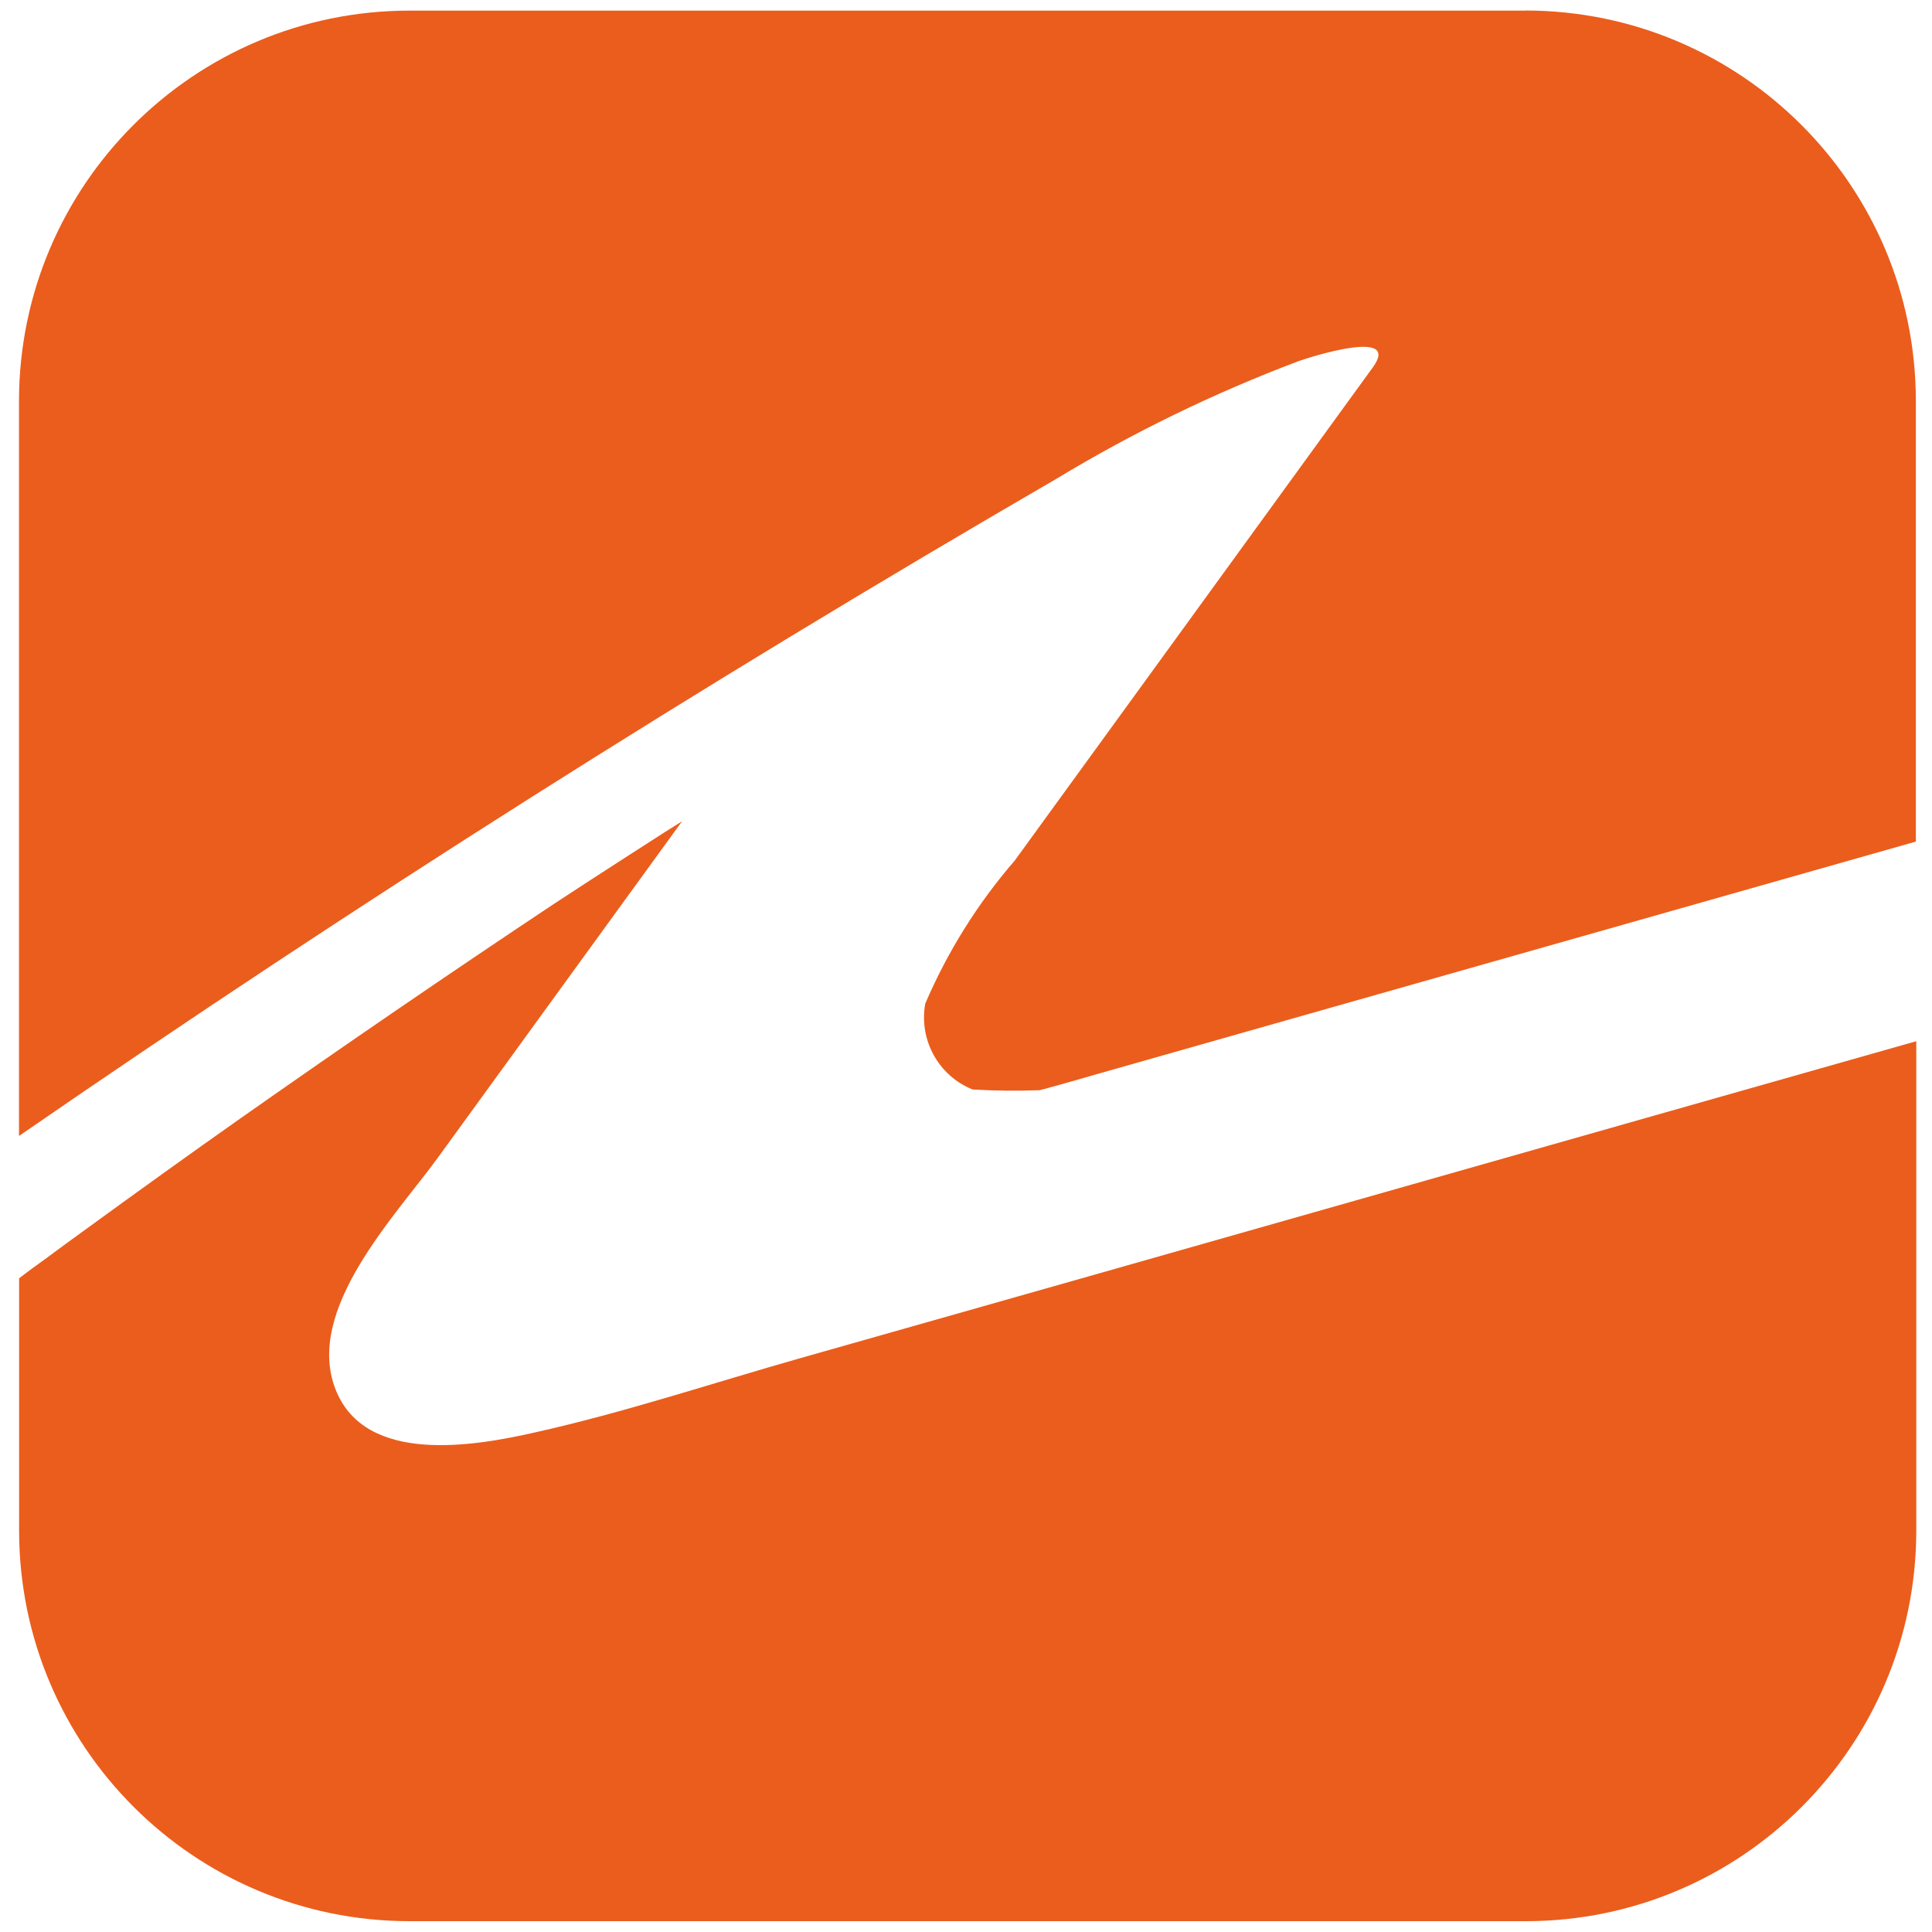
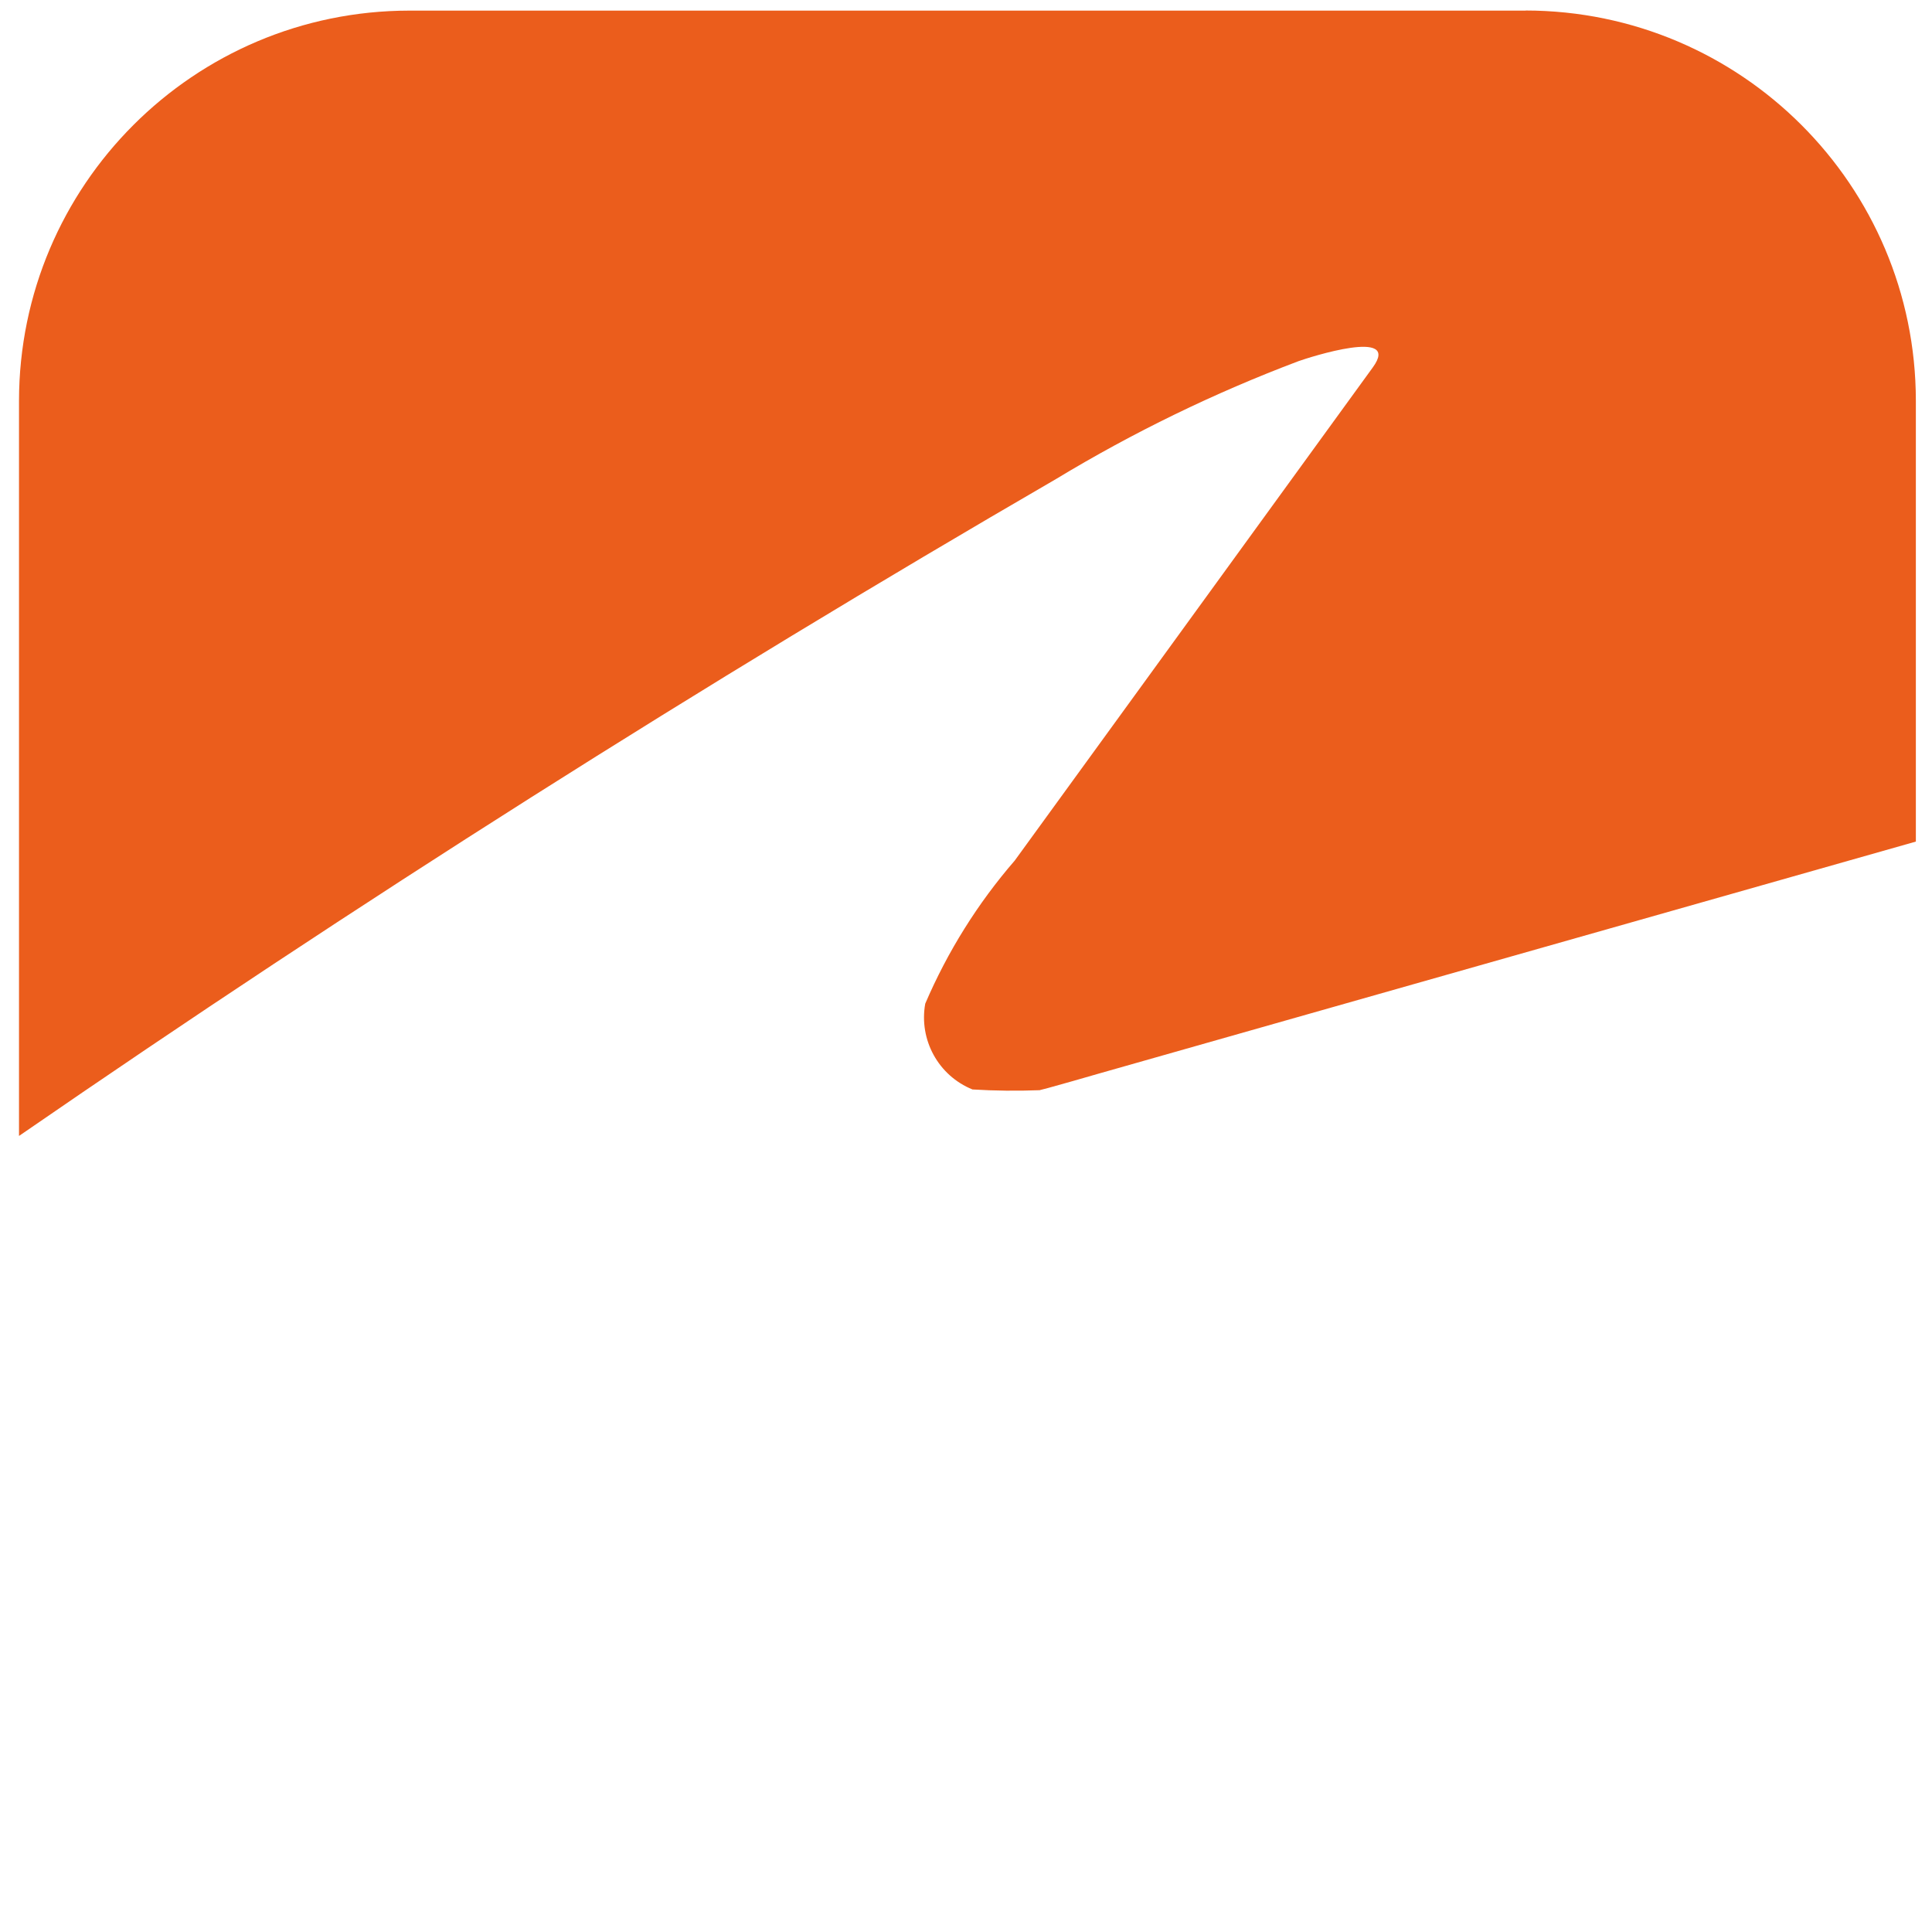
<svg xmlns="http://www.w3.org/2000/svg" viewBox="0 0 182 182" id="icon">
  <defs>
    <style>
      .cls-1 {
        fill: #eb5d1c;
        stroke-width: 0px;
      }
    </style>
  </defs>
-   <path d="M180.5,98.09l-23.43,6.65-54.39,15.46-27.21,7.72c-8.32,2.36-16.65,5.14-25.08,7.02-5.65,1.28-15.96,3.1-18.77-4.03-2.98-7.52,5.68-16.41,9.64-21.87l22.99-31.67-1.58.99c-2.39,1.53-4.77,3.07-7.15,4.61l-3.37,2.2c-9.89,6.58-19.69,13.29-29.41,20.12-4.97,3.5-9.9,7.05-14.82,10.63-.68.49-2.02,1.49-2.75,2.02h0l3.14-2.33c-1.3.96-2.61,1.92-3.91,2.89-.87.62-1.75,1.26-2.6,1.92v23.81c.03,20.29,16.47,36.73,36.76,36.75h105.2c20.29-.02,36.73-16.47,36.76-36.76v-46.15Z" class="cls-1" data-sanitized-data-name="Tracé 16044" data-name="Tracé 16044" id="Tracé_16044" />
  <path d="M143.74,1H38.55C18.26,1.02,1.81,17.46,1.79,37.76v69.25c31.75-21.89,64.31-42.52,97.7-61.89,7.26-4.39,14.91-8.11,22.84-11.1,1.01-.36,9.72-3.17,7,.58l-22.49,30.98-11.25,15.49c-3.49,4.03-6.33,8.58-8.43,13.48-.61,3.41,1.24,6.78,4.45,8.08,2.1.13,4.21.15,6.32.07l.81-.21c1.58-.43,3.15-.89,4.72-1.34l19.78-5.62,57.24-16.25v-41.53c-.02-20.29-16.47-36.73-36.76-36.76" class="cls-1" data-sanitized-data-name="Tracé 16045" data-name="Tracé 16045" id="Tracé_16045" />
</svg>